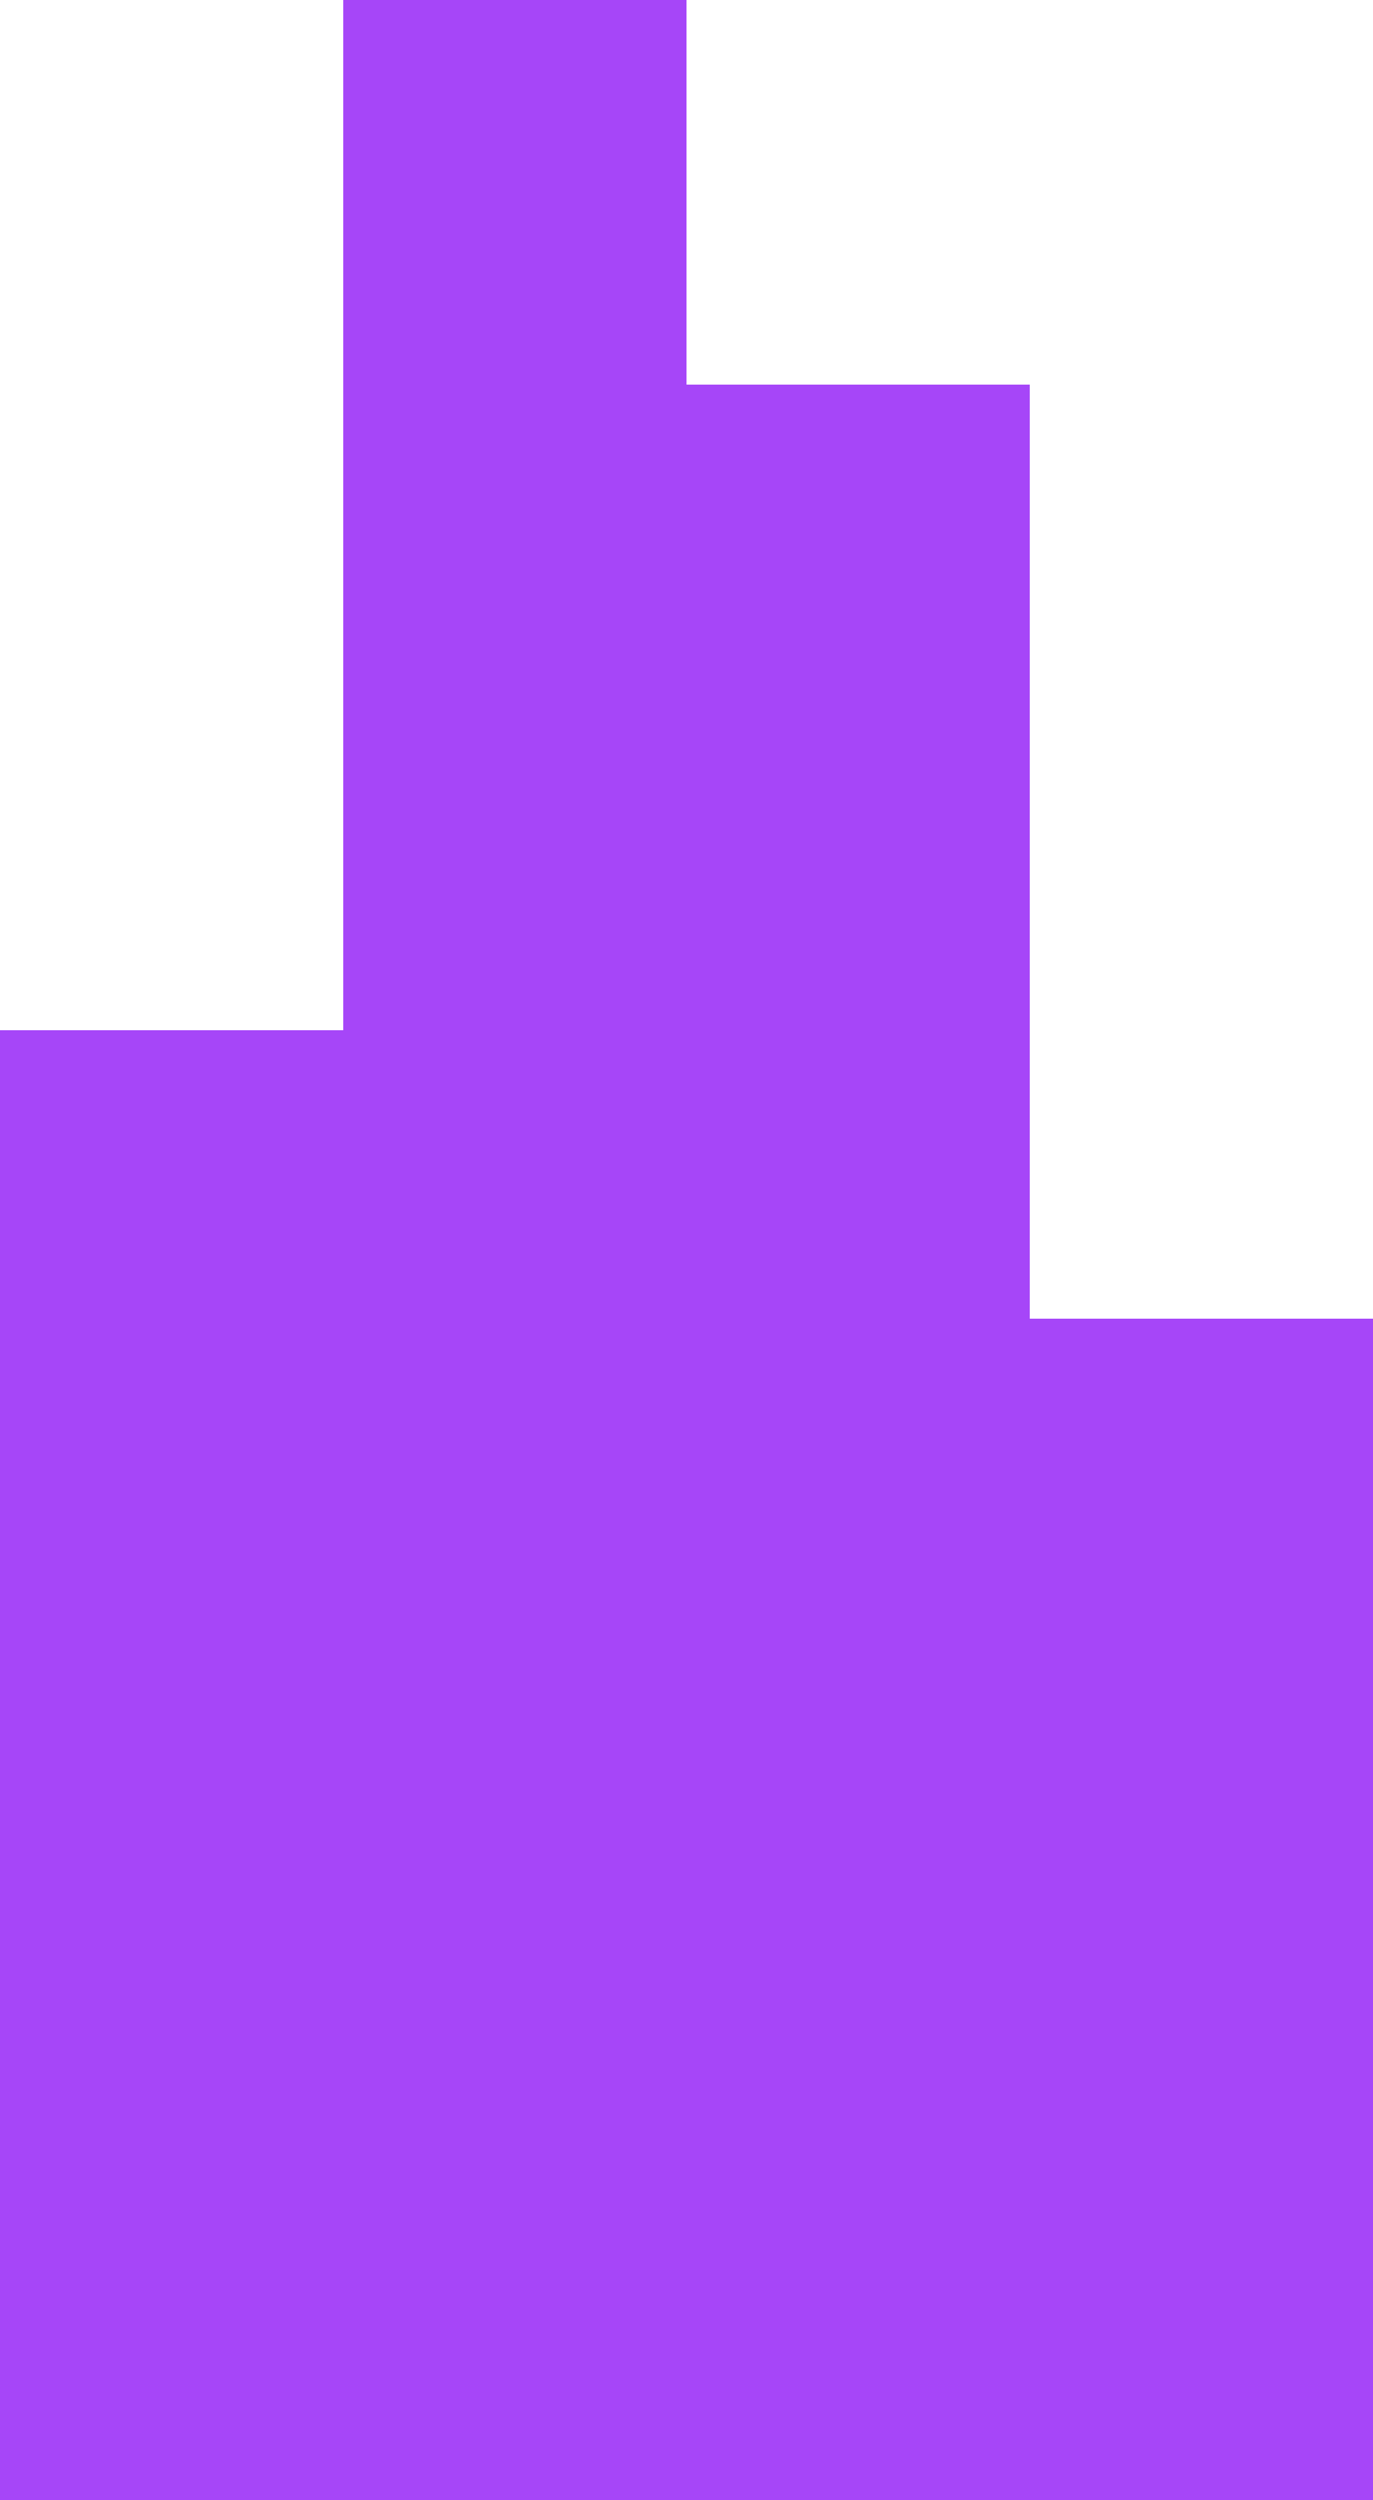
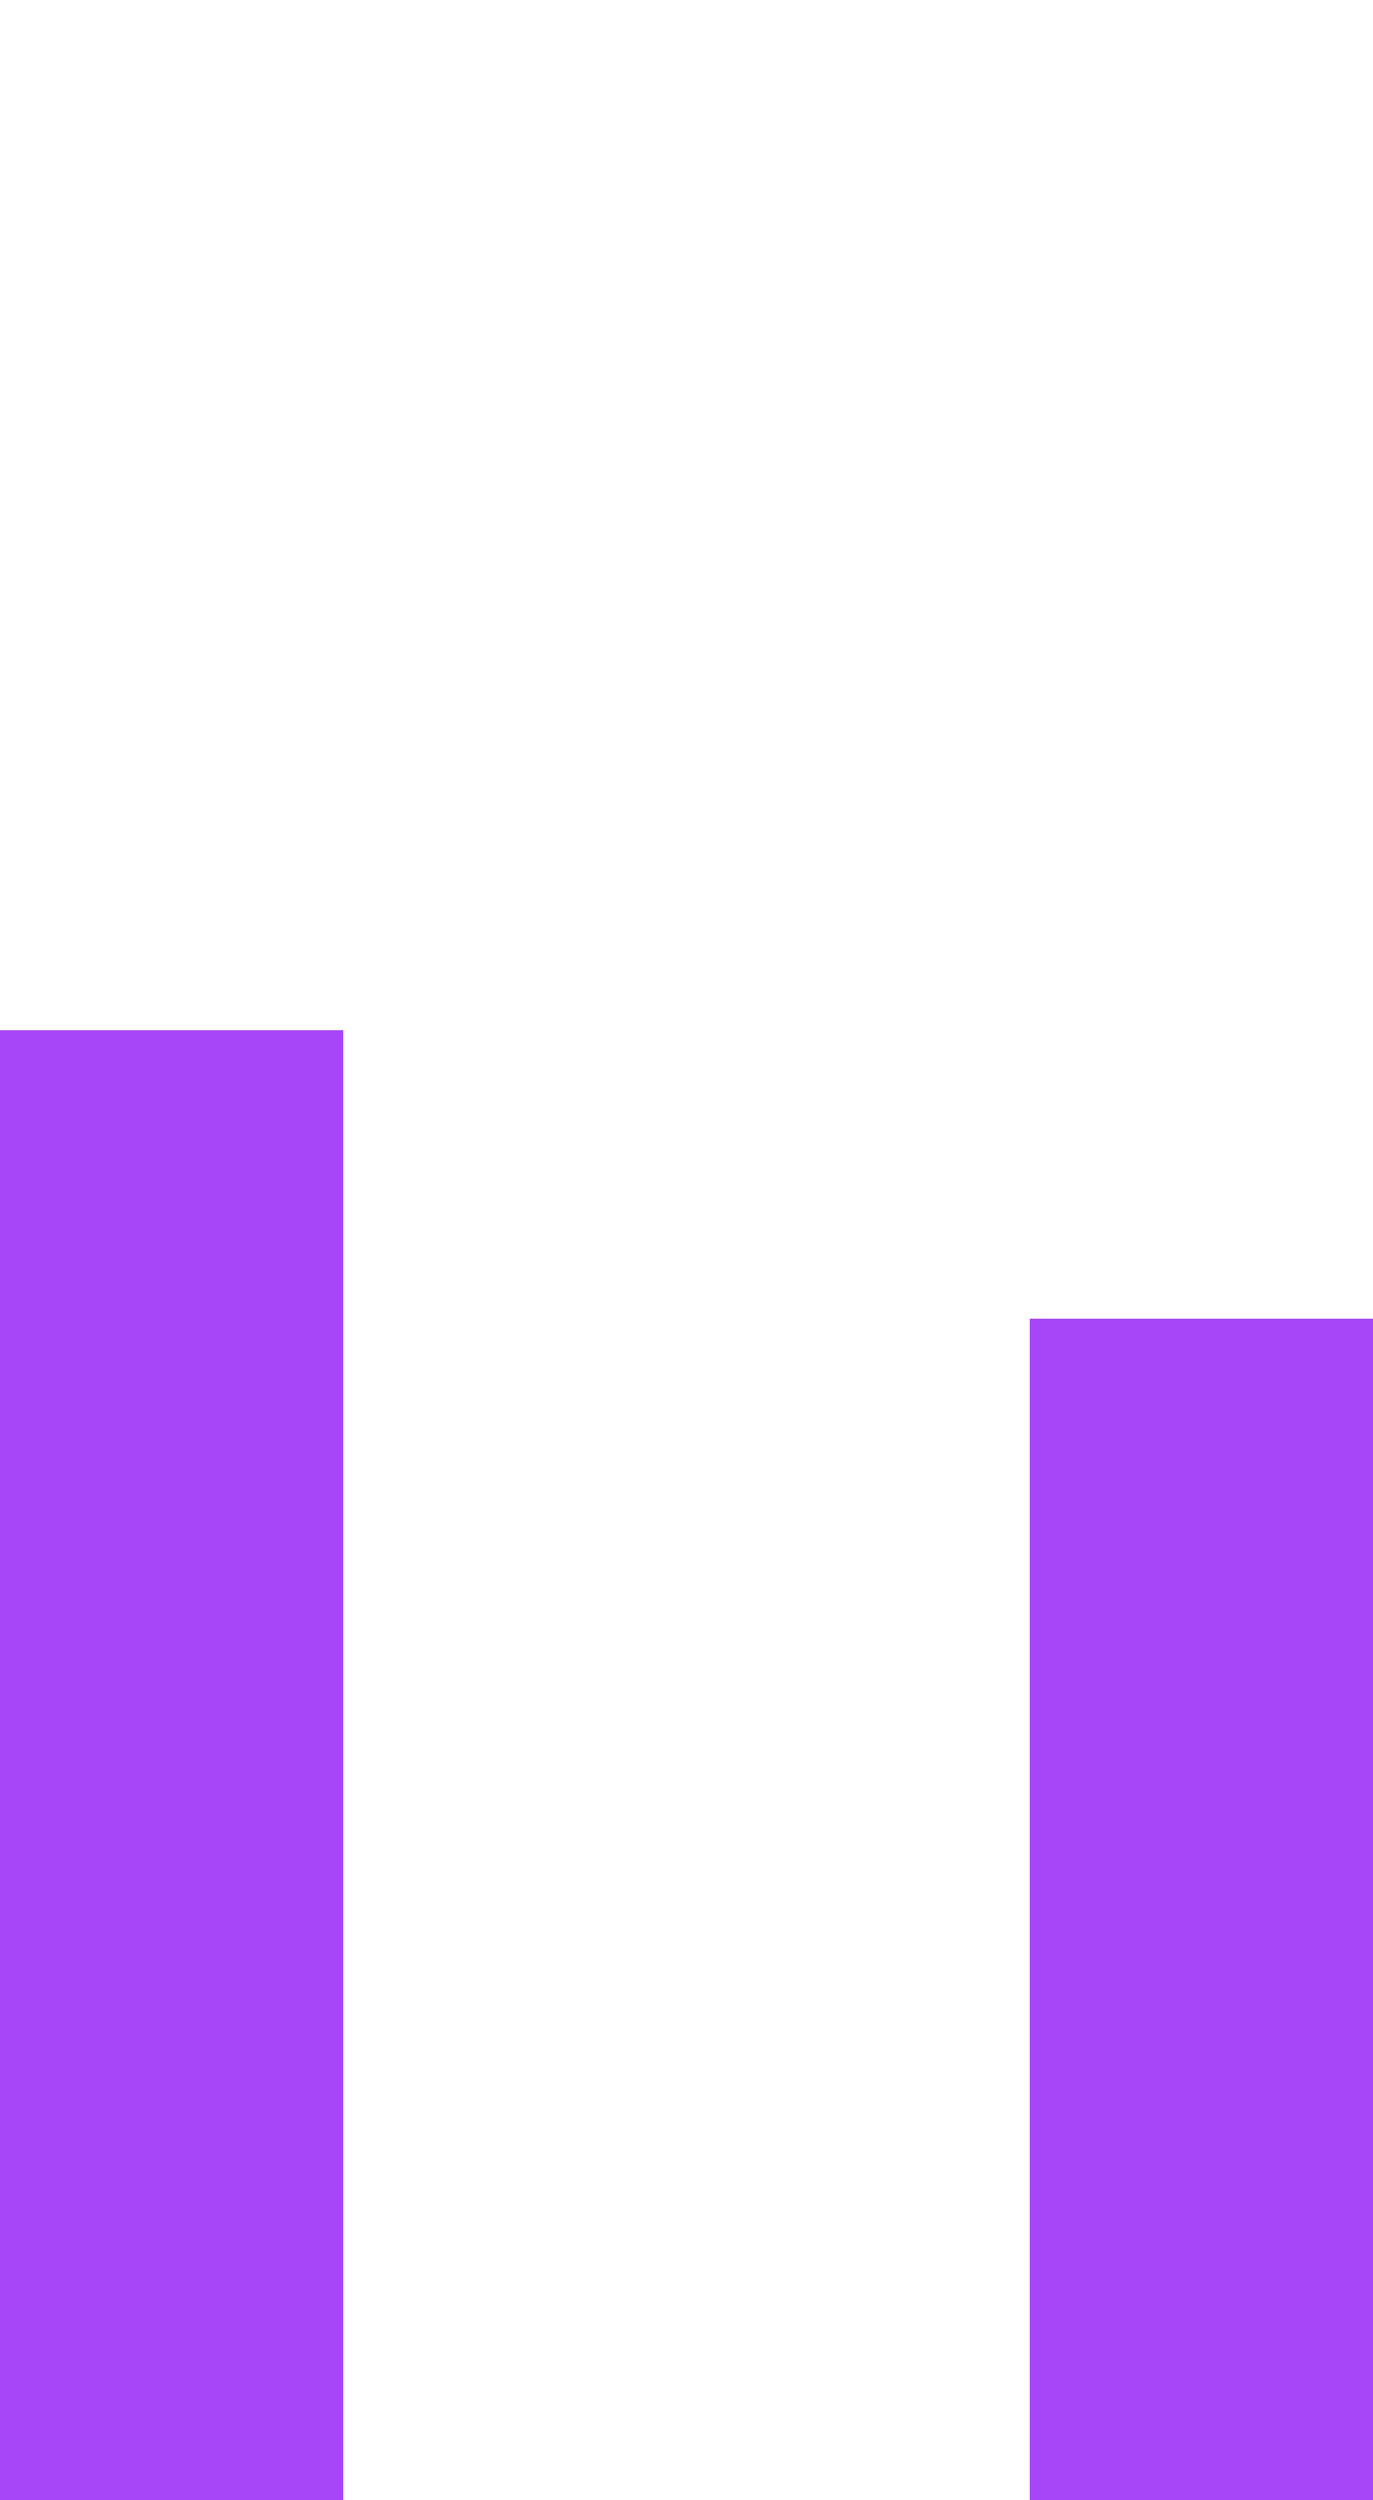
<svg xmlns="http://www.w3.org/2000/svg" width="100" height="182" viewBox="0 0 100 182" fill="none">
  <rect y="75" width="25" height="107" fill="#A646F8" />
-   <rect x="25" width="25" height="182" fill="#A646F8" />
-   <rect x="50" y="28" width="25" height="154" fill="#A646F8" />
  <rect x="75" y="96" width="25" height="86" fill="#A646F8" />
</svg>